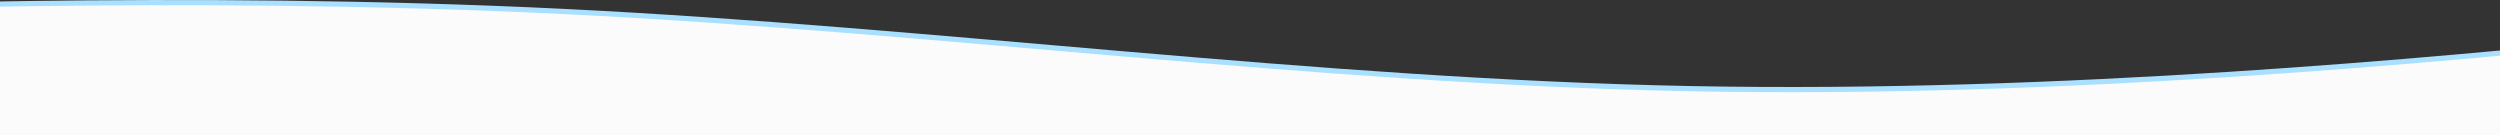
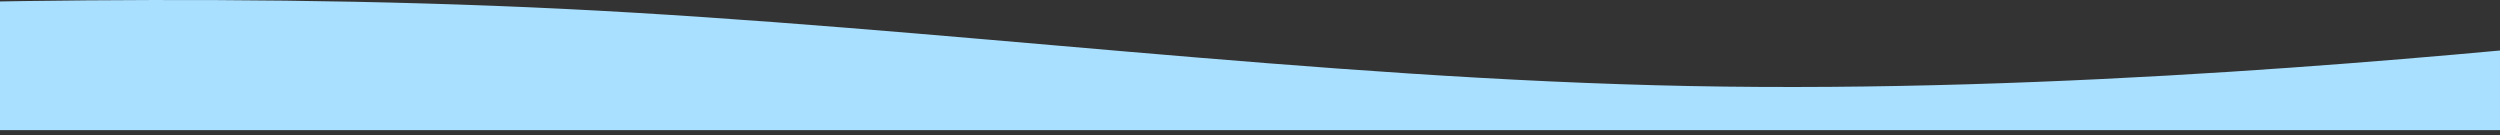
<svg xmlns="http://www.w3.org/2000/svg" width="1440" height="78" viewBox="0 0 1440 78" fill="none">
  <rect x="0" y="0" width="1440" height="78" fill="#333333" stroke="none" />
  <g clip-path="url(#clip0_281_189)">
    <path fill-rule="evenodd" clip-rule="evenodd" d="M1622.14 11.461L1513.48 22.045C1406.44 32.629 1189.12 53.797 973.427 49.563C757.73 45.33 540.411 15.695 324.714 5.111C109.016 -5.473 -108.303 2.994 -215.341 7.228L-324 11.461V74.965H-215.341C-108.303 74.965 109.016 74.965 324.714 74.965C540.411 74.965 757.73 74.965 973.427 74.965C1189.12 74.965 1406.44 74.965 1513.48 74.965H1622.14V11.461Z" fill="#A9E0FF" />
-     <path fill-rule="evenodd" clip-rule="evenodd" d="M1622.14 14.461L1513.48 25.045C1406.44 35.629 1189.12 56.797 973.427 52.563C757.73 48.33 540.411 18.695 324.714 8.111C109.016 -2.473 -108.303 5.994 -215.341 10.228L-324 14.461V77.965H-215.341C-108.303 77.965 109.016 77.965 324.714 77.965C540.411 77.965 757.73 77.965 973.427 77.965C1189.12 77.965 1406.44 77.965 1513.48 77.965H1622.14V14.461Z" fill="#FBFBFB" />
  </g>
  <defs>
    <clipPath id="clip0_281_189">
      <rect width="1440" height="78" fill="white" />
    </clipPath>
  </defs>
</svg>